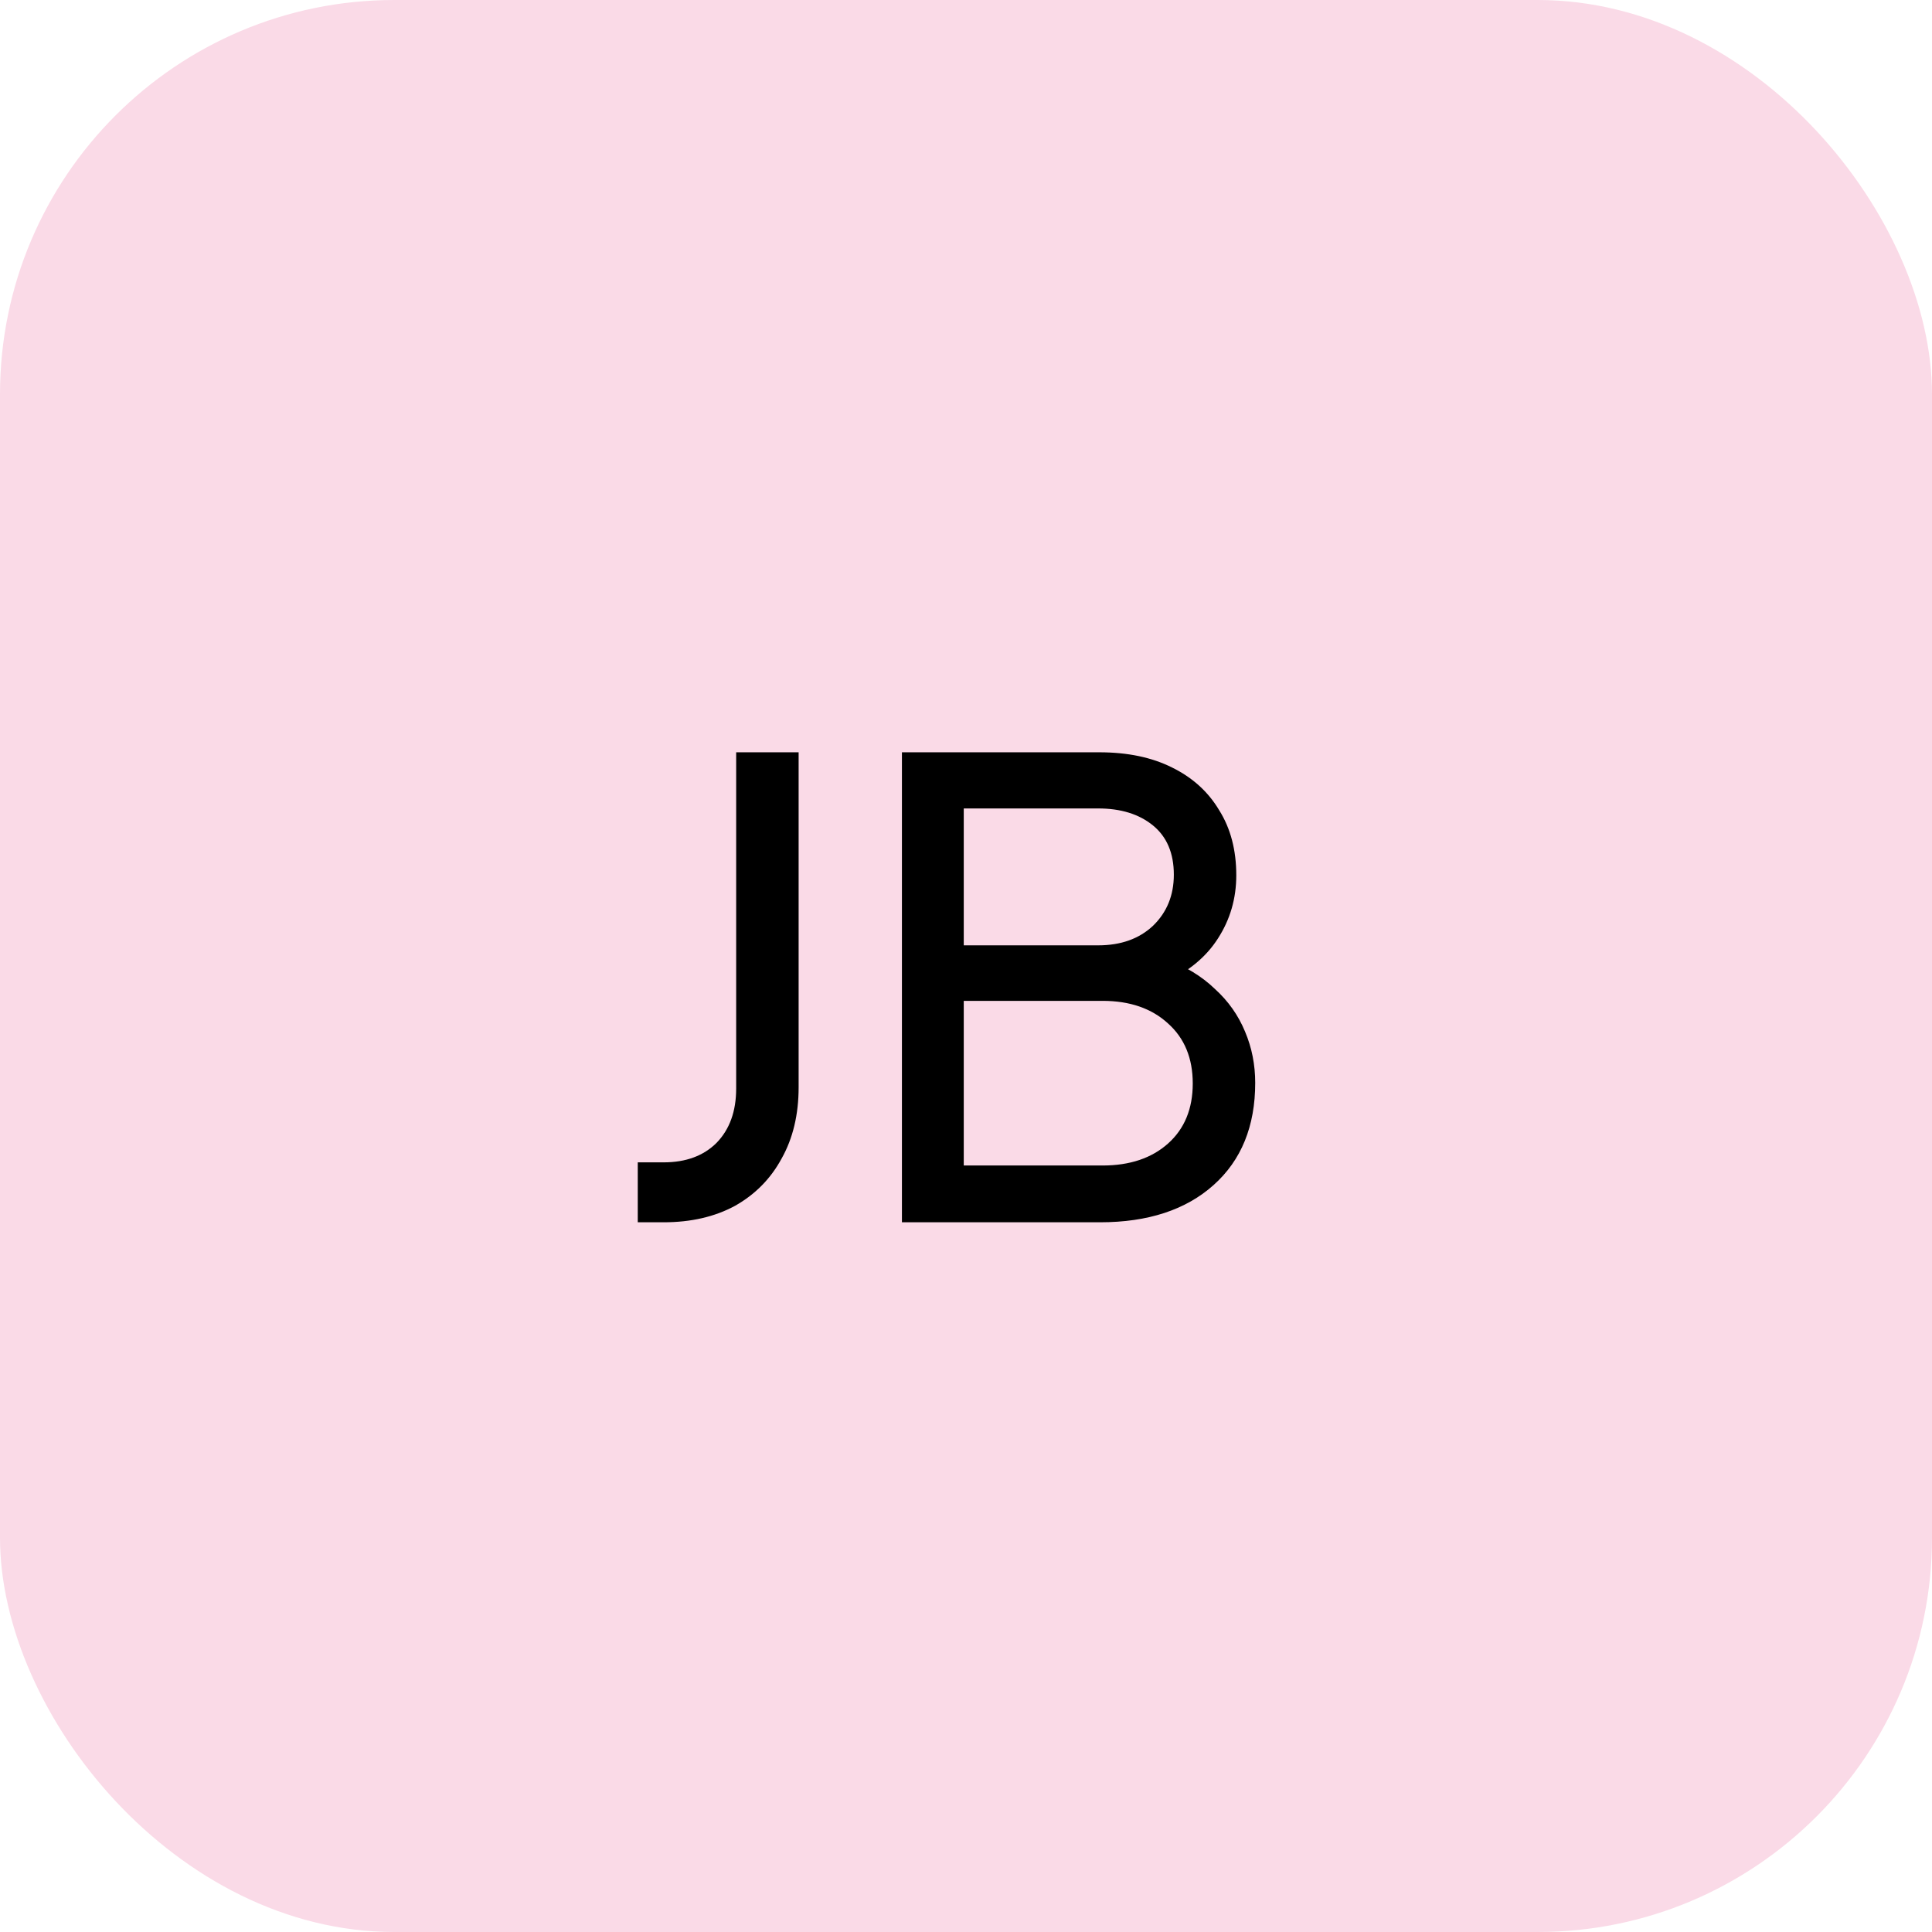
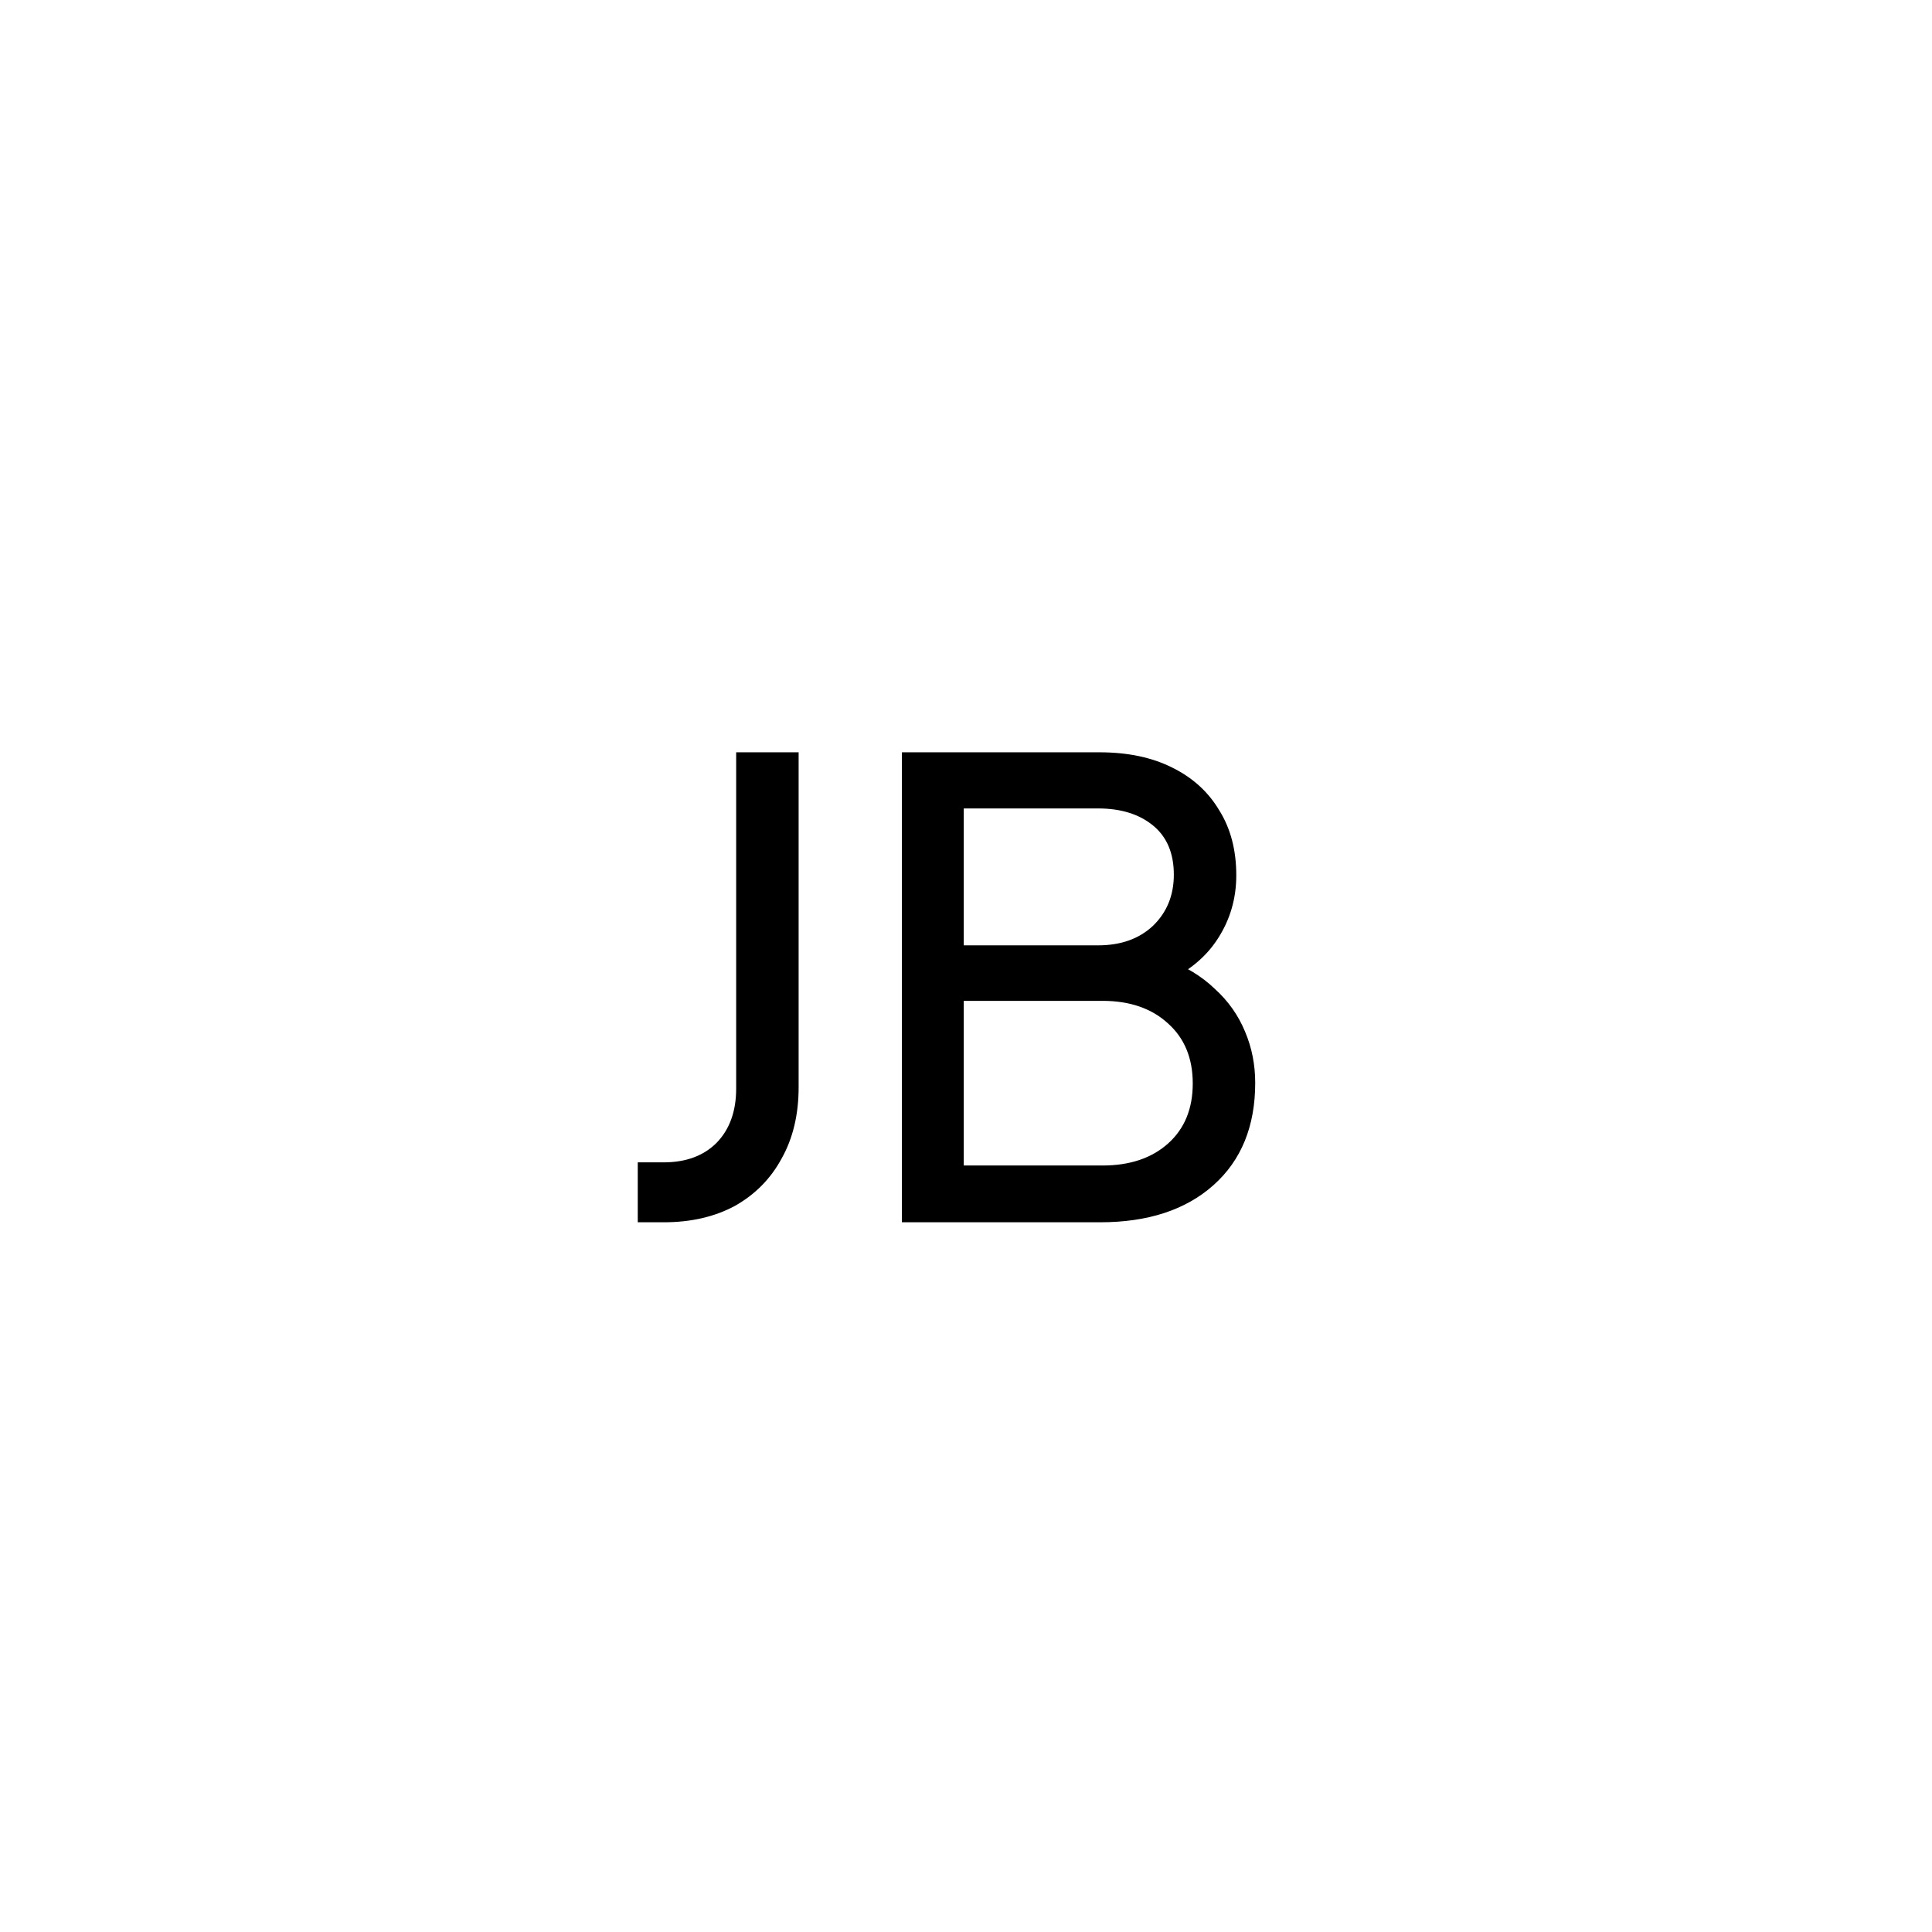
<svg xmlns="http://www.w3.org/2000/svg" width="49" height="49" viewBox="0 0 49 49" fill="none">
-   <rect width="49" height="49" rx="10" fill="#FADAE7" />
  <path d="M16.175 31V29.48H16.831C17.396 29.48 17.844 29.315 18.175 28.984C18.506 28.643 18.671 28.184 18.671 27.608V19.08H20.255V27.576C20.255 28.269 20.111 28.872 19.823 29.384C19.546 29.896 19.151 30.296 18.639 30.584C18.127 30.861 17.524 31 16.831 31H16.175ZM22.875 31V19.08H27.883C28.598 19.08 29.211 19.208 29.723 19.464C30.245 19.72 30.645 20.083 30.923 20.552C31.211 21.011 31.355 21.56 31.355 22.2C31.355 22.787 31.2 23.32 30.891 23.8C30.592 24.269 30.149 24.637 29.563 24.904L29.547 24.312C30.059 24.504 30.48 24.76 30.811 25.08C31.152 25.389 31.408 25.752 31.579 26.168C31.75 26.573 31.835 27.005 31.835 27.464C31.835 28.563 31.483 29.427 30.779 30.056C30.075 30.685 29.115 31 27.899 31H22.875ZM24.443 29.56H27.963C28.656 29.56 29.211 29.373 29.627 29C30.043 28.627 30.251 28.12 30.251 27.48C30.251 26.84 30.043 26.333 29.627 25.96C29.211 25.576 28.656 25.384 27.963 25.384H24.443V29.56ZM24.443 23.976H27.851C28.427 23.976 28.891 23.811 29.243 23.48C29.595 23.139 29.771 22.707 29.771 22.184C29.771 21.64 29.595 21.224 29.243 20.936C28.891 20.648 28.427 20.504 27.851 20.504H24.443V23.976Z" fill="black" />
</svg>